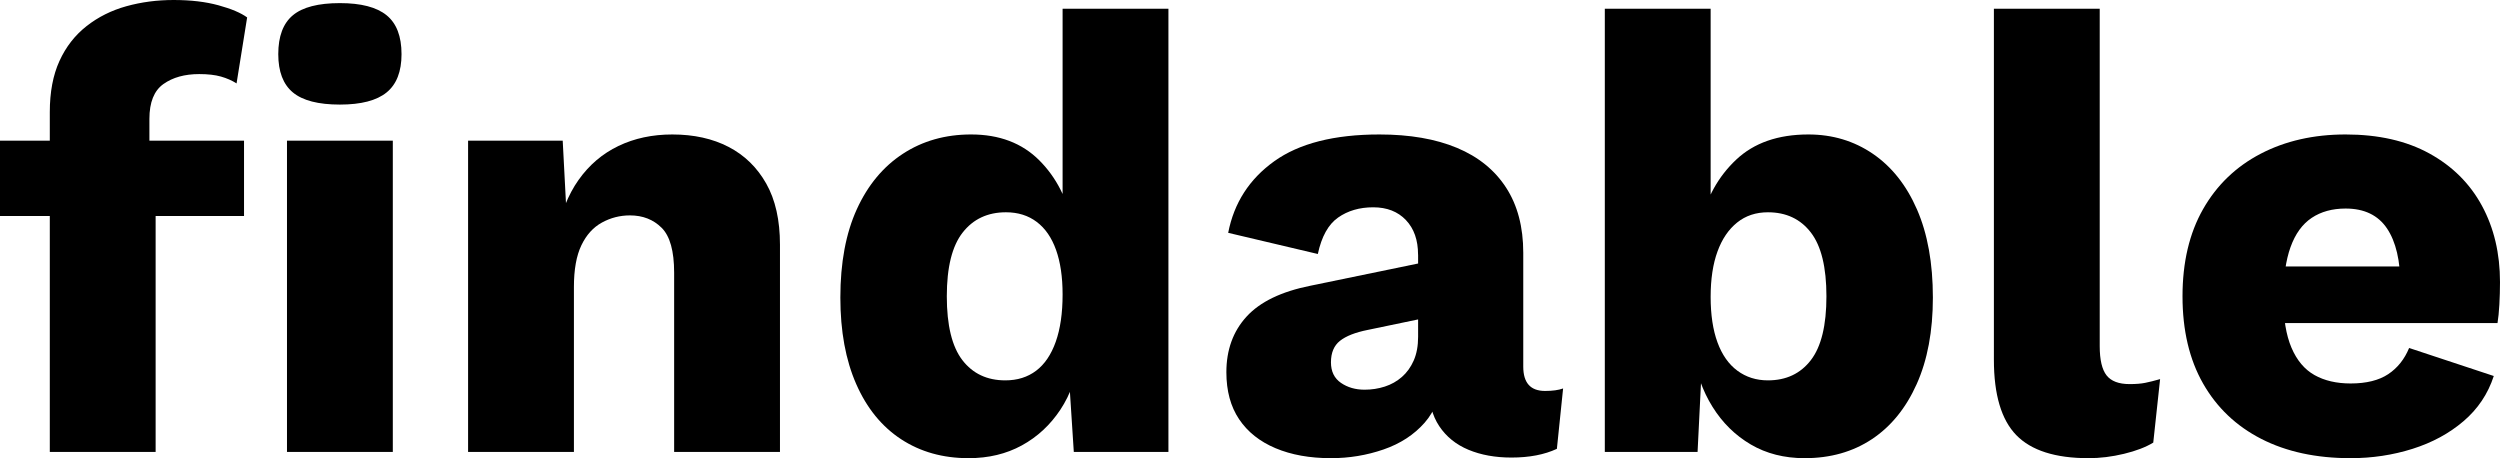
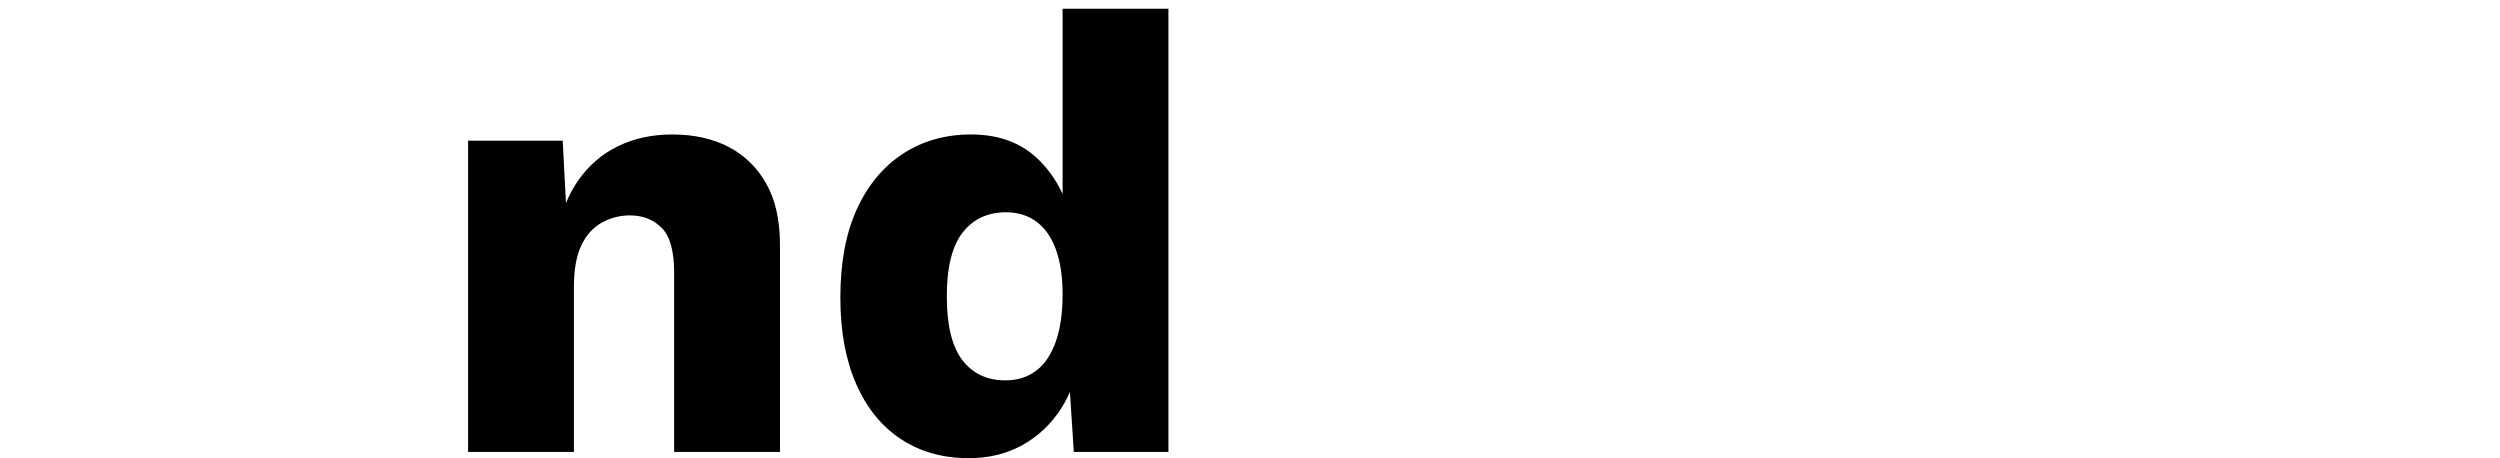
<svg xmlns="http://www.w3.org/2000/svg" version="1.1" id="Layer_1" x="0px" y="0px" viewBox="0 0 48.191 8.832" enable-background="new 0 0 48.191 8.832" xml:space="preserve">
  <g>
-     <path d="M4.704,2.712v1.452H0V2.712H4.704z M3.348,0c0.328,0,0.616,0.034,0.864,0.102C4.459,0.17,4.644,0.248,4.764,0.336   L4.56,1.608c-0.088-0.056-0.188-0.1-0.3-0.132C4.147,1.444,4.008,1.428,3.84,1.428c-0.28,0-0.51,0.064-0.69,0.192   C2.97,1.748,2.88,1.972,2.88,2.292v0.78L3,3.408v5.304H0.96V2.16c0-0.384,0.062-0.712,0.186-0.984   C1.27,0.904,1.444,0.68,1.668,0.504C1.892,0.328,2.148,0.2,2.436,0.12C2.724,0.04,3.028,0,3.348,0z M6.552,2.016   c-0.416,0-0.718-0.078-0.906-0.234C5.458,1.626,5.364,1.38,5.364,1.044c0-0.344,0.094-0.594,0.282-0.75   C5.833,0.138,6.136,0.06,6.552,0.06c0.408,0,0.708,0.078,0.9,0.234C7.644,0.45,7.74,0.7,7.74,1.044   c0,0.336-0.096,0.582-0.288,0.738C7.26,1.938,6.96,2.016,6.552,2.016z M7.572,2.712v6h-2.04v-6H7.572z" />
    <path d="M9.023,8.712v-6h1.824l0.108,2.064l-0.228-0.228c0.08-0.432,0.222-0.792,0.426-1.08c0.204-0.288,0.46-0.506,0.768-0.654   s0.654-0.222,1.038-0.222c0.416,0,0.778,0.08,1.086,0.24s0.55,0.396,0.726,0.708c0.176,0.312,0.264,0.704,0.264,1.176v3.996h-2.04   V5.256c0-0.416-0.08-0.704-0.24-0.864s-0.364-0.24-0.612-0.24c-0.192,0-0.372,0.046-0.54,0.138s-0.3,0.238-0.396,0.438   c-0.096,0.2-0.144,0.468-0.144,0.804v3.18H9.023z" />
    <path d="M18.671,8.832c-0.496,0-0.93-0.122-1.302-0.366c-0.372-0.244-0.66-0.598-0.864-1.062c-0.204-0.464-0.306-1.02-0.306-1.668   c0-0.672,0.106-1.24,0.318-1.704c0.212-0.464,0.508-0.82,0.888-1.068s0.818-0.372,1.314-0.372c0.544,0,0.982,0.166,1.314,0.498   s0.546,0.754,0.642,1.266l-0.192,0.252v-4.44h2.04v8.544h-1.824l-0.132-2.04l0.24,0.18c-0.048,0.4-0.17,0.748-0.366,1.044   c-0.196,0.296-0.444,0.526-0.744,0.69C19.397,8.75,19.056,8.832,18.671,8.832z M19.379,7.332c0.232,0,0.43-0.062,0.594-0.186   c0.164-0.124,0.29-0.31,0.378-0.558c0.088-0.248,0.132-0.552,0.132-0.912c0-0.336-0.042-0.622-0.126-0.858   c-0.084-0.236-0.208-0.416-0.372-0.54s-0.362-0.186-0.594-0.186c-0.352,0-0.63,0.13-0.834,0.39c-0.204,0.26-0.306,0.67-0.306,1.23   s0.1,0.97,0.3,1.23C18.751,7.202,19.027,7.332,19.379,7.332z" />
-     <path d="M27.335,4.908c0-0.28-0.078-0.502-0.234-0.666c-0.156-0.164-0.366-0.246-0.63-0.246c-0.264,0-0.49,0.066-0.678,0.198   s-0.318,0.366-0.39,0.702l-1.728-0.408c0.112-0.576,0.408-1.036,0.888-1.38c0.48-0.344,1.156-0.516,2.028-0.516   c0.584,0,1.082,0.086,1.494,0.258c0.412,0.172,0.728,0.428,0.948,0.768c0.22,0.34,0.33,0.758,0.33,1.254v2.196   c0,0.312,0.14,0.468,0.42,0.468c0.144,0,0.26-0.016,0.348-0.048l-0.12,1.164c-0.24,0.112-0.532,0.168-0.876,0.168   c-0.312,0-0.588-0.05-0.828-0.15c-0.24-0.1-0.428-0.252-0.564-0.456C27.607,8.01,27.54,7.752,27.54,7.44V7.368l0.228-0.084   c0,0.344-0.102,0.632-0.306,0.864s-0.468,0.404-0.792,0.516c-0.324,0.112-0.662,0.168-1.014,0.168   c-0.408,0-0.764-0.064-1.068-0.192c-0.304-0.128-0.538-0.314-0.702-0.558s-0.246-0.546-0.246-0.906c0-0.432,0.13-0.79,0.39-1.074   c0.26-0.284,0.67-0.482,1.23-0.594l2.268-0.468l-0.012,1.08l-1.152,0.24c-0.24,0.048-0.418,0.118-0.534,0.21   c-0.116,0.092-0.174,0.23-0.174,0.414c0,0.176,0.064,0.308,0.192,0.396c0.128,0.088,0.28,0.132,0.456,0.132   c0.136,0,0.266-0.02,0.39-0.06s0.234-0.102,0.33-0.186c0.096-0.084,0.172-0.19,0.228-0.318c0.056-0.128,0.084-0.28,0.084-0.456   V4.908z" />
-     <path d="M34.787,8.832c-0.392,0-0.738-0.088-1.038-0.264c-0.3-0.176-0.546-0.418-0.738-0.726c-0.192-0.308-0.316-0.658-0.372-1.05   l0.192-0.252l-0.108,2.172h-1.788V0.168h2.04v4.428l-0.192-0.288c0.112-0.496,0.34-0.906,0.684-1.23   c0.344-0.324,0.808-0.486,1.392-0.486c0.464,0,0.878,0.124,1.242,0.372c0.364,0.248,0.648,0.606,0.852,1.074   c0.204,0.468,0.306,1.034,0.306,1.698c0,0.648-0.104,1.204-0.312,1.668c-0.208,0.464-0.496,0.818-0.864,1.062   C35.715,8.71,35.283,8.832,34.787,8.832z M34.079,7.332c0.352,0,0.628-0.13,0.828-0.39c0.2-0.26,0.3-0.67,0.3-1.23   s-0.1-0.97-0.3-1.23c-0.2-0.26-0.476-0.39-0.828-0.39c-0.232,0-0.43,0.066-0.594,0.198c-0.164,0.132-0.291,0.318-0.378,0.558   c-0.088,0.24-0.132,0.532-0.132,0.876c0,0.344,0.044,0.636,0.132,0.876c0.088,0.24,0.216,0.422,0.384,0.546   S33.855,7.332,34.079,7.332z" />
-     <path d="M40.475,0.168v6.504c0,0.264,0.044,0.452,0.132,0.564c0.088,0.112,0.236,0.168,0.444,0.168c0.12,0,0.22-0.008,0.3-0.024   s0.176-0.04,0.288-0.072l-0.132,1.224c-0.144,0.088-0.332,0.16-0.564,0.216c-0.232,0.056-0.46,0.084-0.684,0.084   c-0.64,0-1.104-0.148-1.392-0.444c-0.288-0.296-0.432-0.78-0.432-1.452V0.168H40.475z" />
-     <path d="M45.311,8.832c-0.664,0-1.238-0.124-1.722-0.372s-0.858-0.604-1.122-1.068s-0.396-1.024-0.396-1.68   c0-0.656,0.132-1.216,0.396-1.68c0.264-0.464,0.634-0.82,1.11-1.068s1.022-0.372,1.638-0.372c0.632,0,1.17,0.122,1.614,0.366   c0.444,0.244,0.782,0.58,1.014,1.008c0.232,0.428,0.348,0.918,0.348,1.47c0,0.144-0.004,0.288-0.012,0.432   c-0.008,0.144-0.02,0.264-0.036,0.36h-4.752V5.136h3.852l-0.972,0.372c0-0.48-0.086-0.848-0.258-1.104   c-0.172-0.256-0.438-0.384-0.798-0.384c-0.256,0-0.474,0.06-0.654,0.18c-0.18,0.12-0.316,0.308-0.408,0.564   c-0.092,0.256-0.138,0.584-0.138,0.984c0,0.392,0.052,0.71,0.156,0.954c0.104,0.244,0.252,0.42,0.444,0.528   s0.424,0.162,0.696,0.162c0.304,0,0.546-0.06,0.726-0.18c0.18-0.12,0.313-0.288,0.402-0.504l1.632,0.54   c-0.112,0.344-0.306,0.634-0.582,0.87c-0.276,0.236-0.604,0.414-0.984,0.534S45.727,8.832,45.311,8.832z" />
  </g>
</svg>